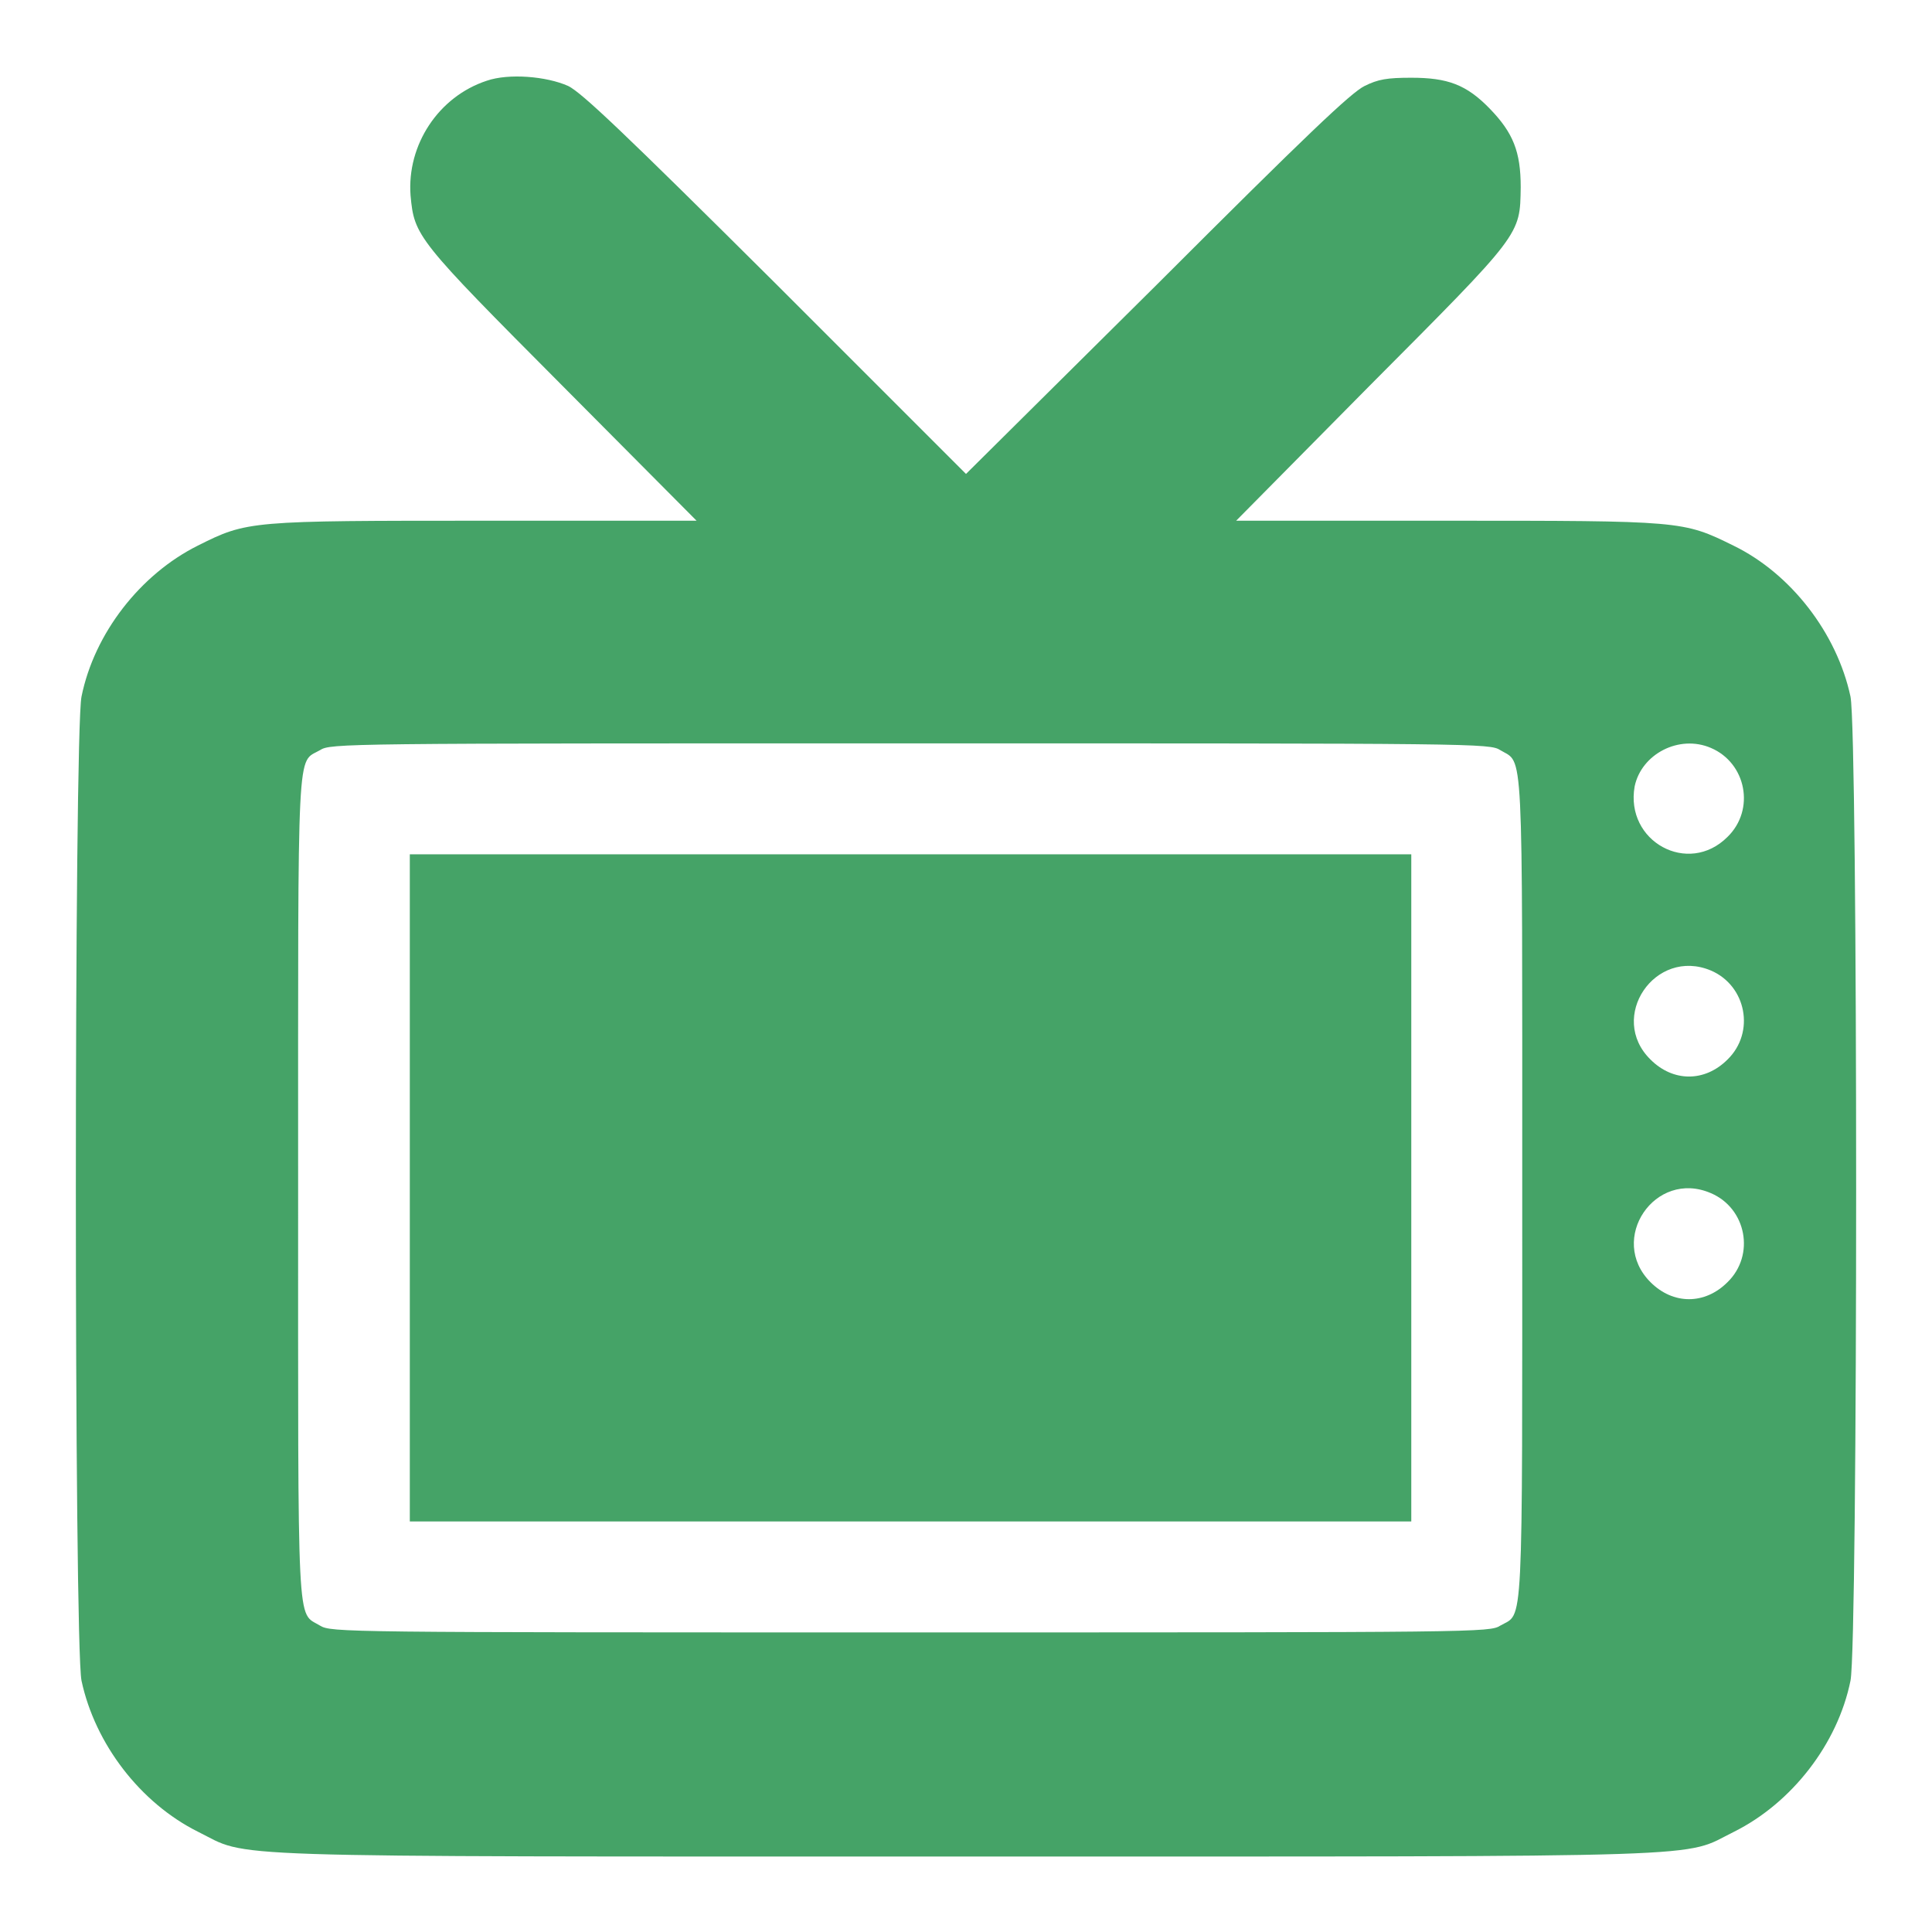
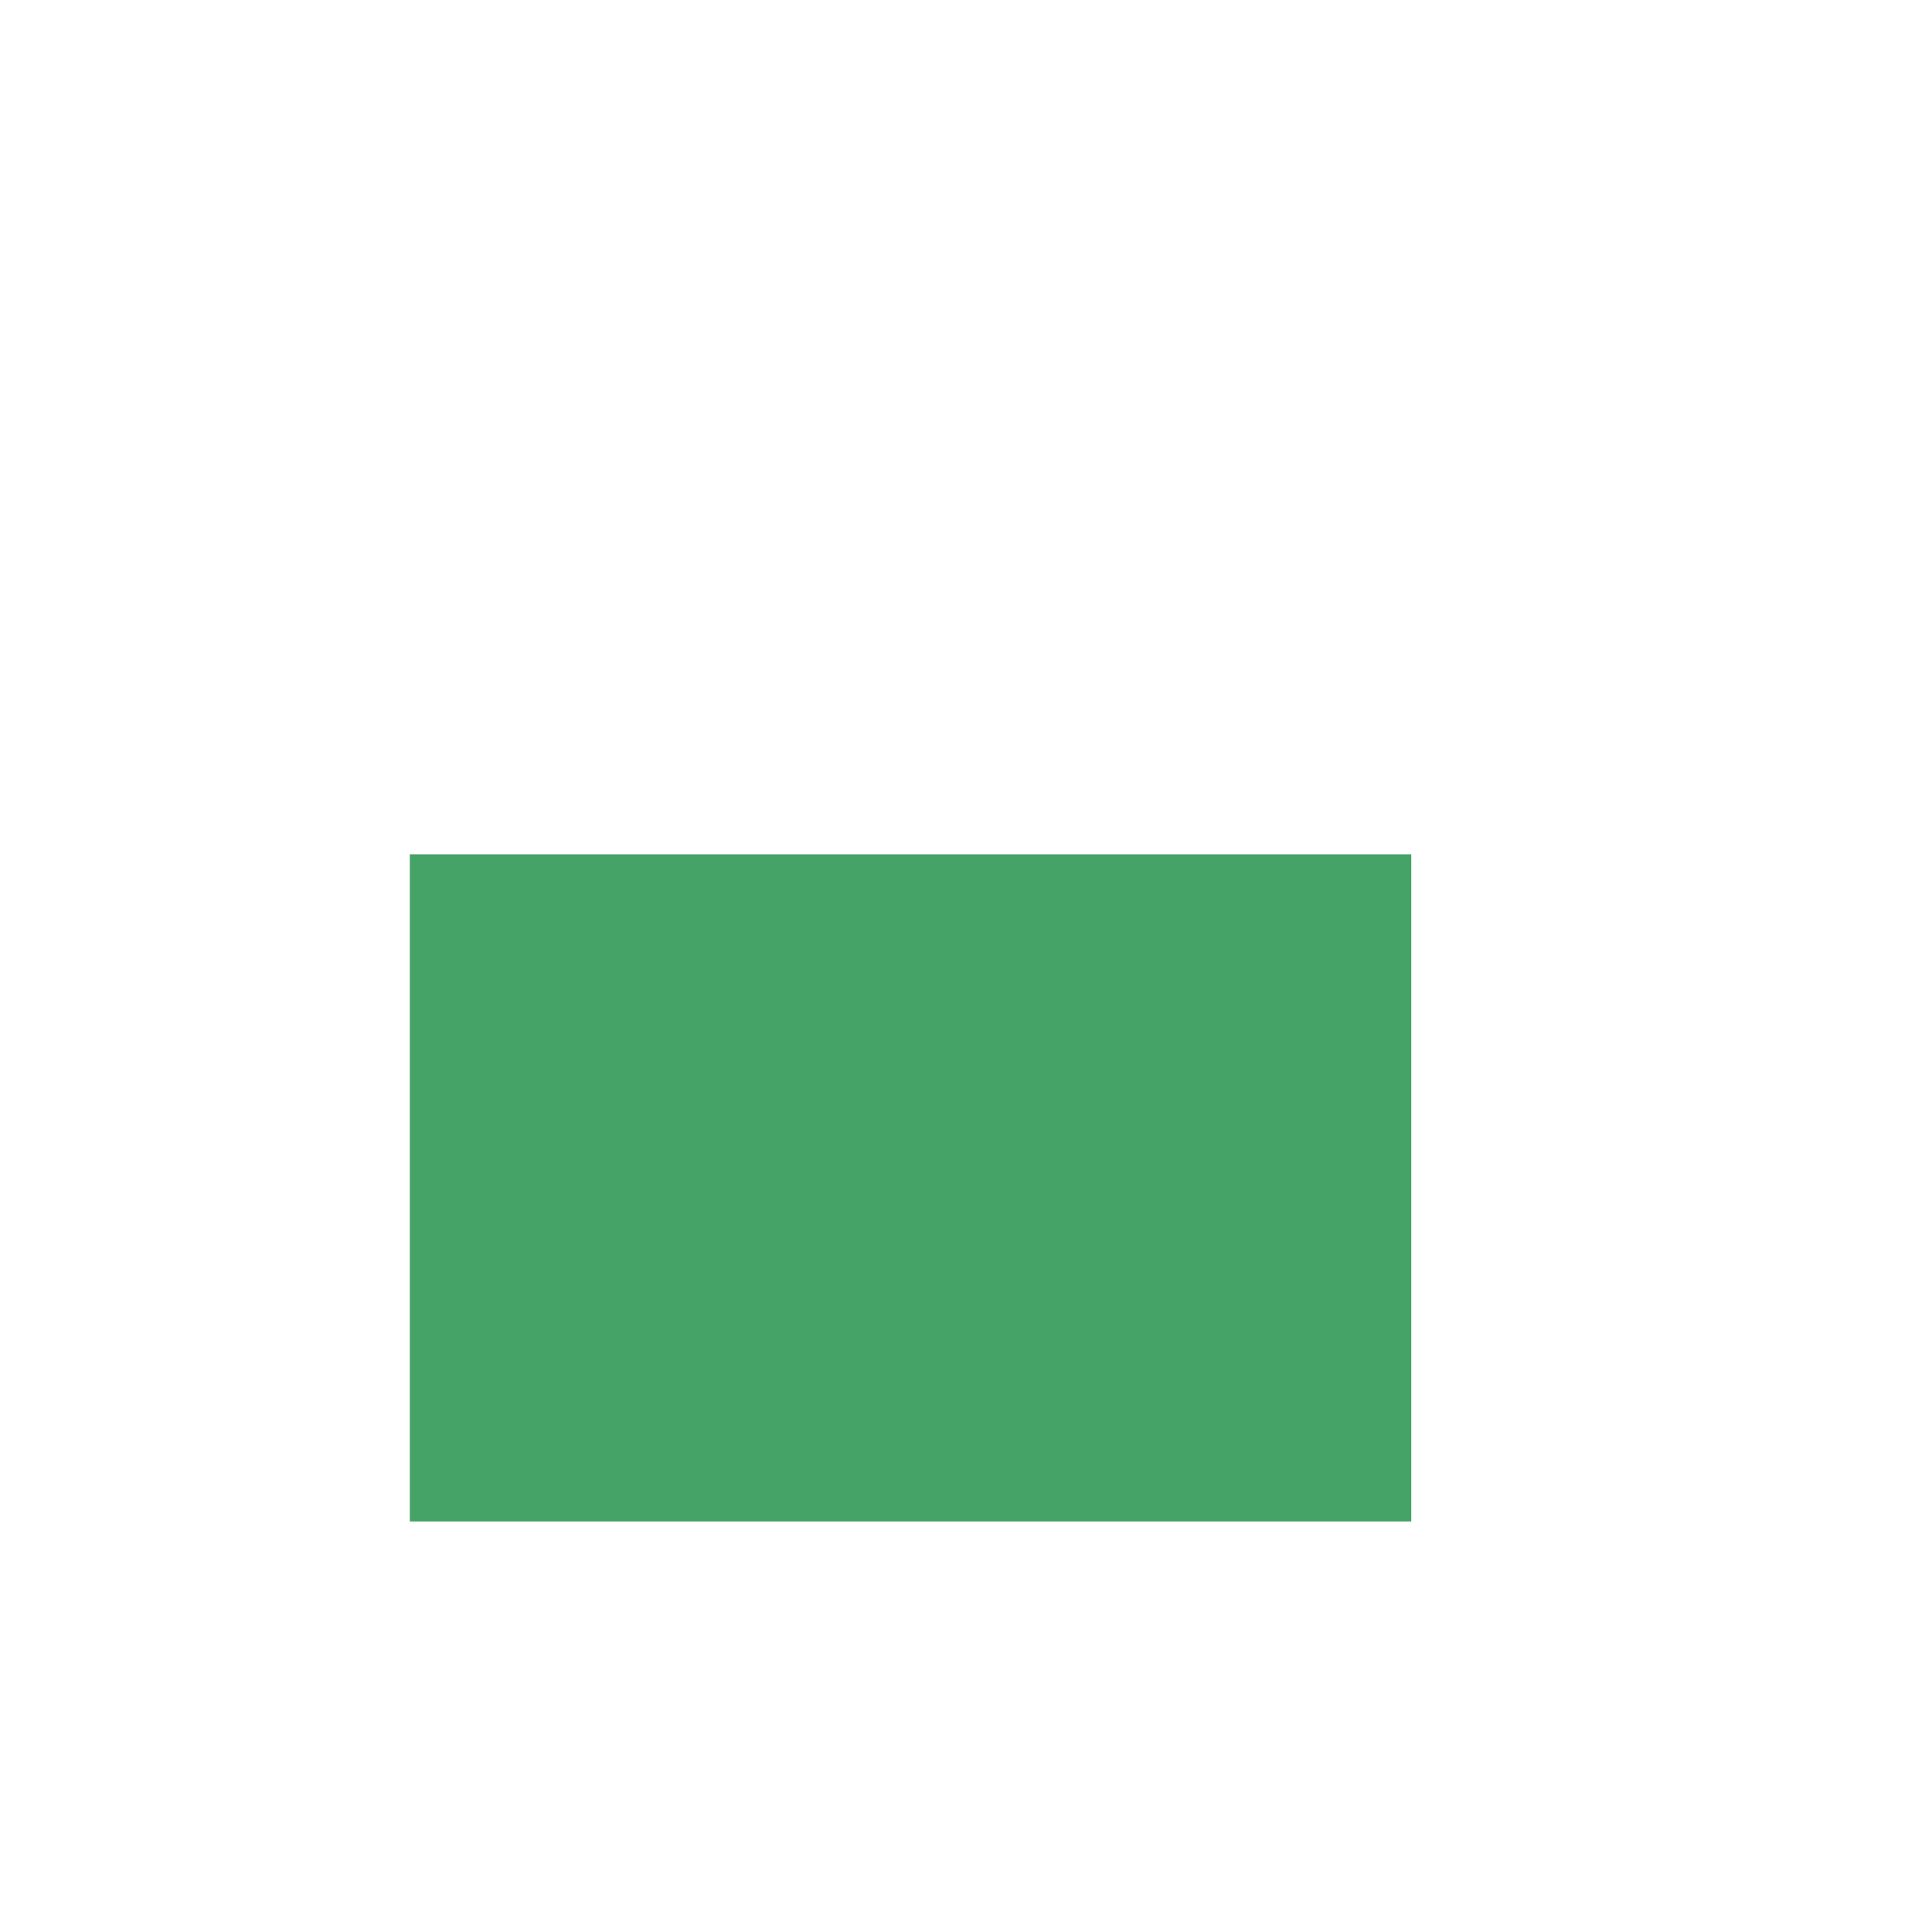
<svg xmlns="http://www.w3.org/2000/svg" width="42" height="42" viewBox="0 0 42 42" fill="none">
-   <path d="M10.582 1.755C9.532 2.1 8.843 3.15 8.925 4.249C9.007 5.135 9.056 5.201 12.223 8.383L15.143 11.32H10.566C5.414 11.32 5.381 11.32 4.299 11.862C3.052 12.485 2.051 13.765 1.772 15.143C1.608 15.93 1.608 35.733 1.772 36.537C2.067 37.915 3.052 39.194 4.299 39.818C5.463 40.392 4.282 40.359 21 40.359C37.718 40.359 36.537 40.392 37.702 39.818C38.949 39.194 39.949 37.915 40.228 36.537C40.392 35.749 40.392 15.947 40.228 15.143C39.933 13.765 38.932 12.469 37.685 11.862C36.586 11.32 36.57 11.32 31.434 11.32H26.873L29.777 8.383C33.092 5.053 33.042 5.119 33.059 4.069C33.059 3.298 32.895 2.887 32.386 2.362C31.877 1.837 31.467 1.69 30.68 1.69C30.155 1.69 29.958 1.723 29.663 1.87C29.367 2.018 28.416 2.92 25.151 6.185L21 10.303L16.866 6.169C13.535 2.855 12.649 2.018 12.354 1.87C11.878 1.657 11.058 1.591 10.582 1.755ZM32.616 16.308C33.124 16.619 33.092 15.98 33.092 25.823C33.092 35.684 33.124 35.044 32.616 35.339C32.386 35.487 32.14 35.487 19.786 35.487C7.432 35.487 7.202 35.487 6.956 35.339C6.448 35.027 6.481 35.667 6.481 25.823C6.481 15.963 6.448 16.603 6.956 16.308C7.186 16.16 7.432 16.16 19.786 16.16C32.14 16.16 32.386 16.16 32.616 16.308ZM37.193 16.259C37.964 16.587 38.161 17.604 37.554 18.194C36.701 19.048 35.323 18.293 35.536 17.095C35.684 16.39 36.504 15.963 37.193 16.259ZM37.193 21.098C37.964 21.427 38.161 22.444 37.554 23.034C37.062 23.526 36.373 23.526 35.881 23.034C34.945 22.116 35.979 20.59 37.193 21.098ZM37.193 25.938C37.964 26.266 38.161 27.284 37.554 27.874C37.062 28.366 36.373 28.366 35.881 27.874C34.945 26.939 35.979 25.413 37.193 25.938Z" fill="#45A367" />
  <path d="M8.909 25.823V33.075H19.786H30.68V25.823V18.572H19.802H8.909V25.823Z" fill="#45A367" />
</svg>